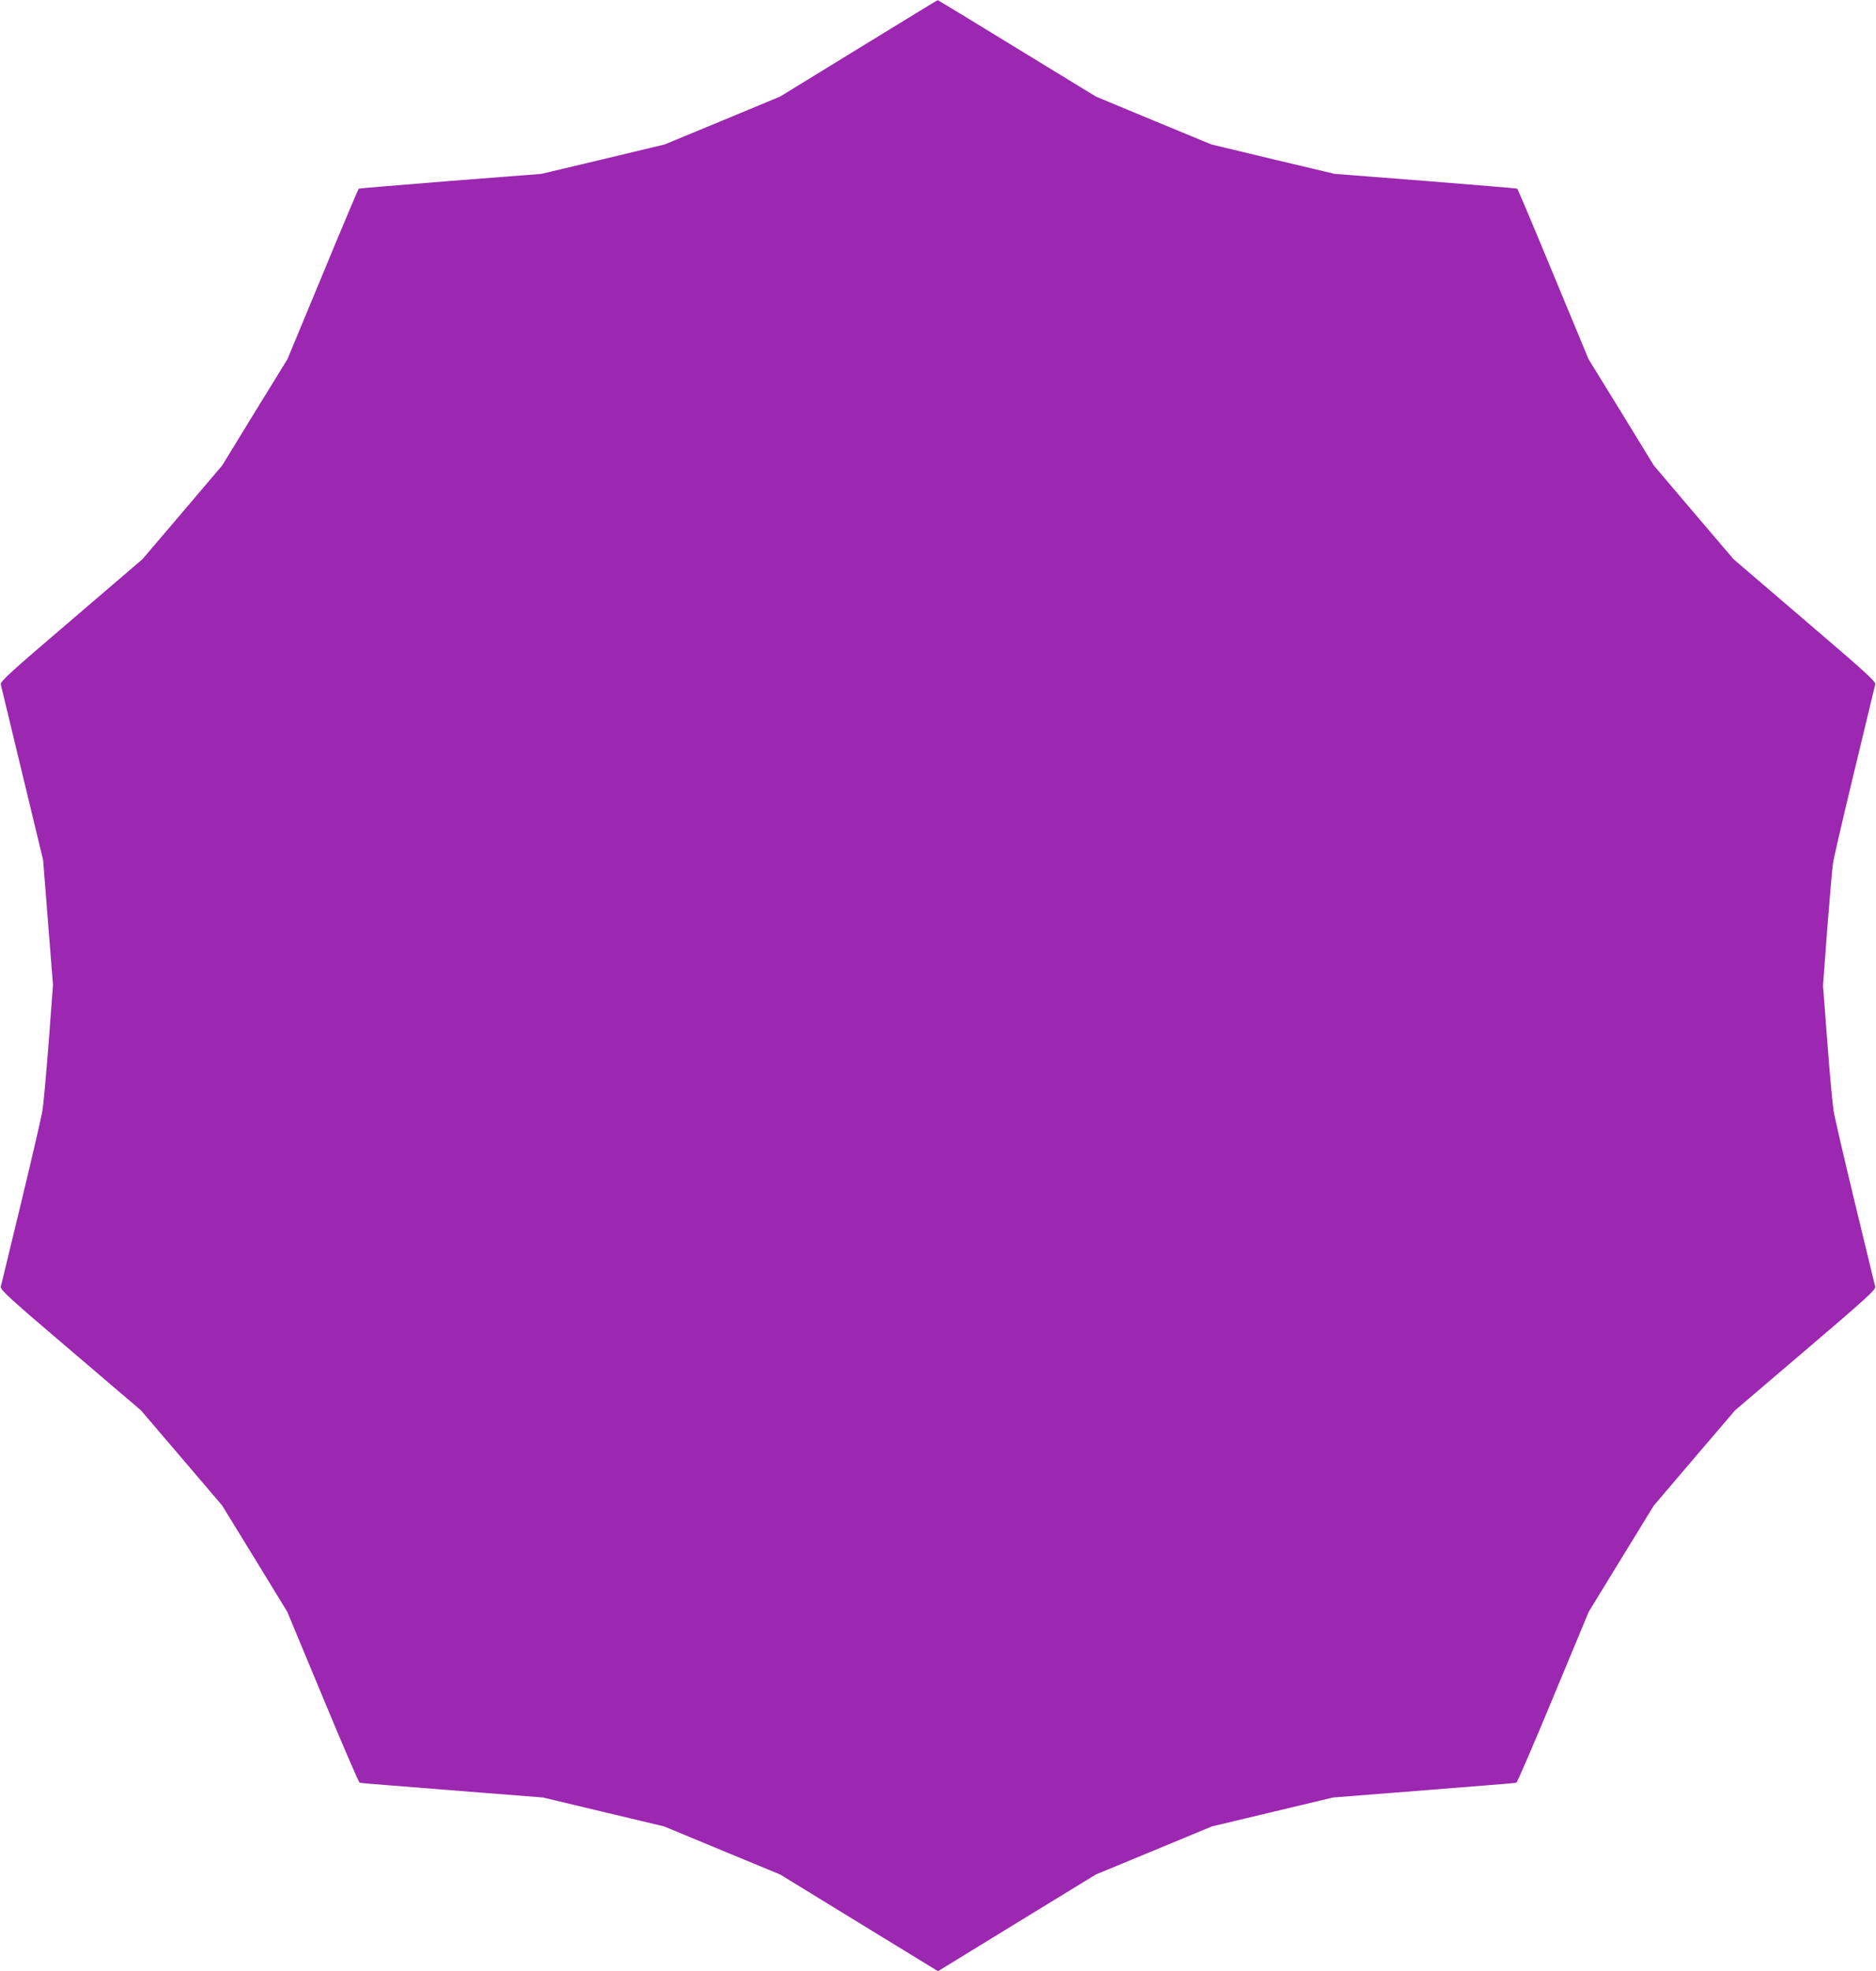
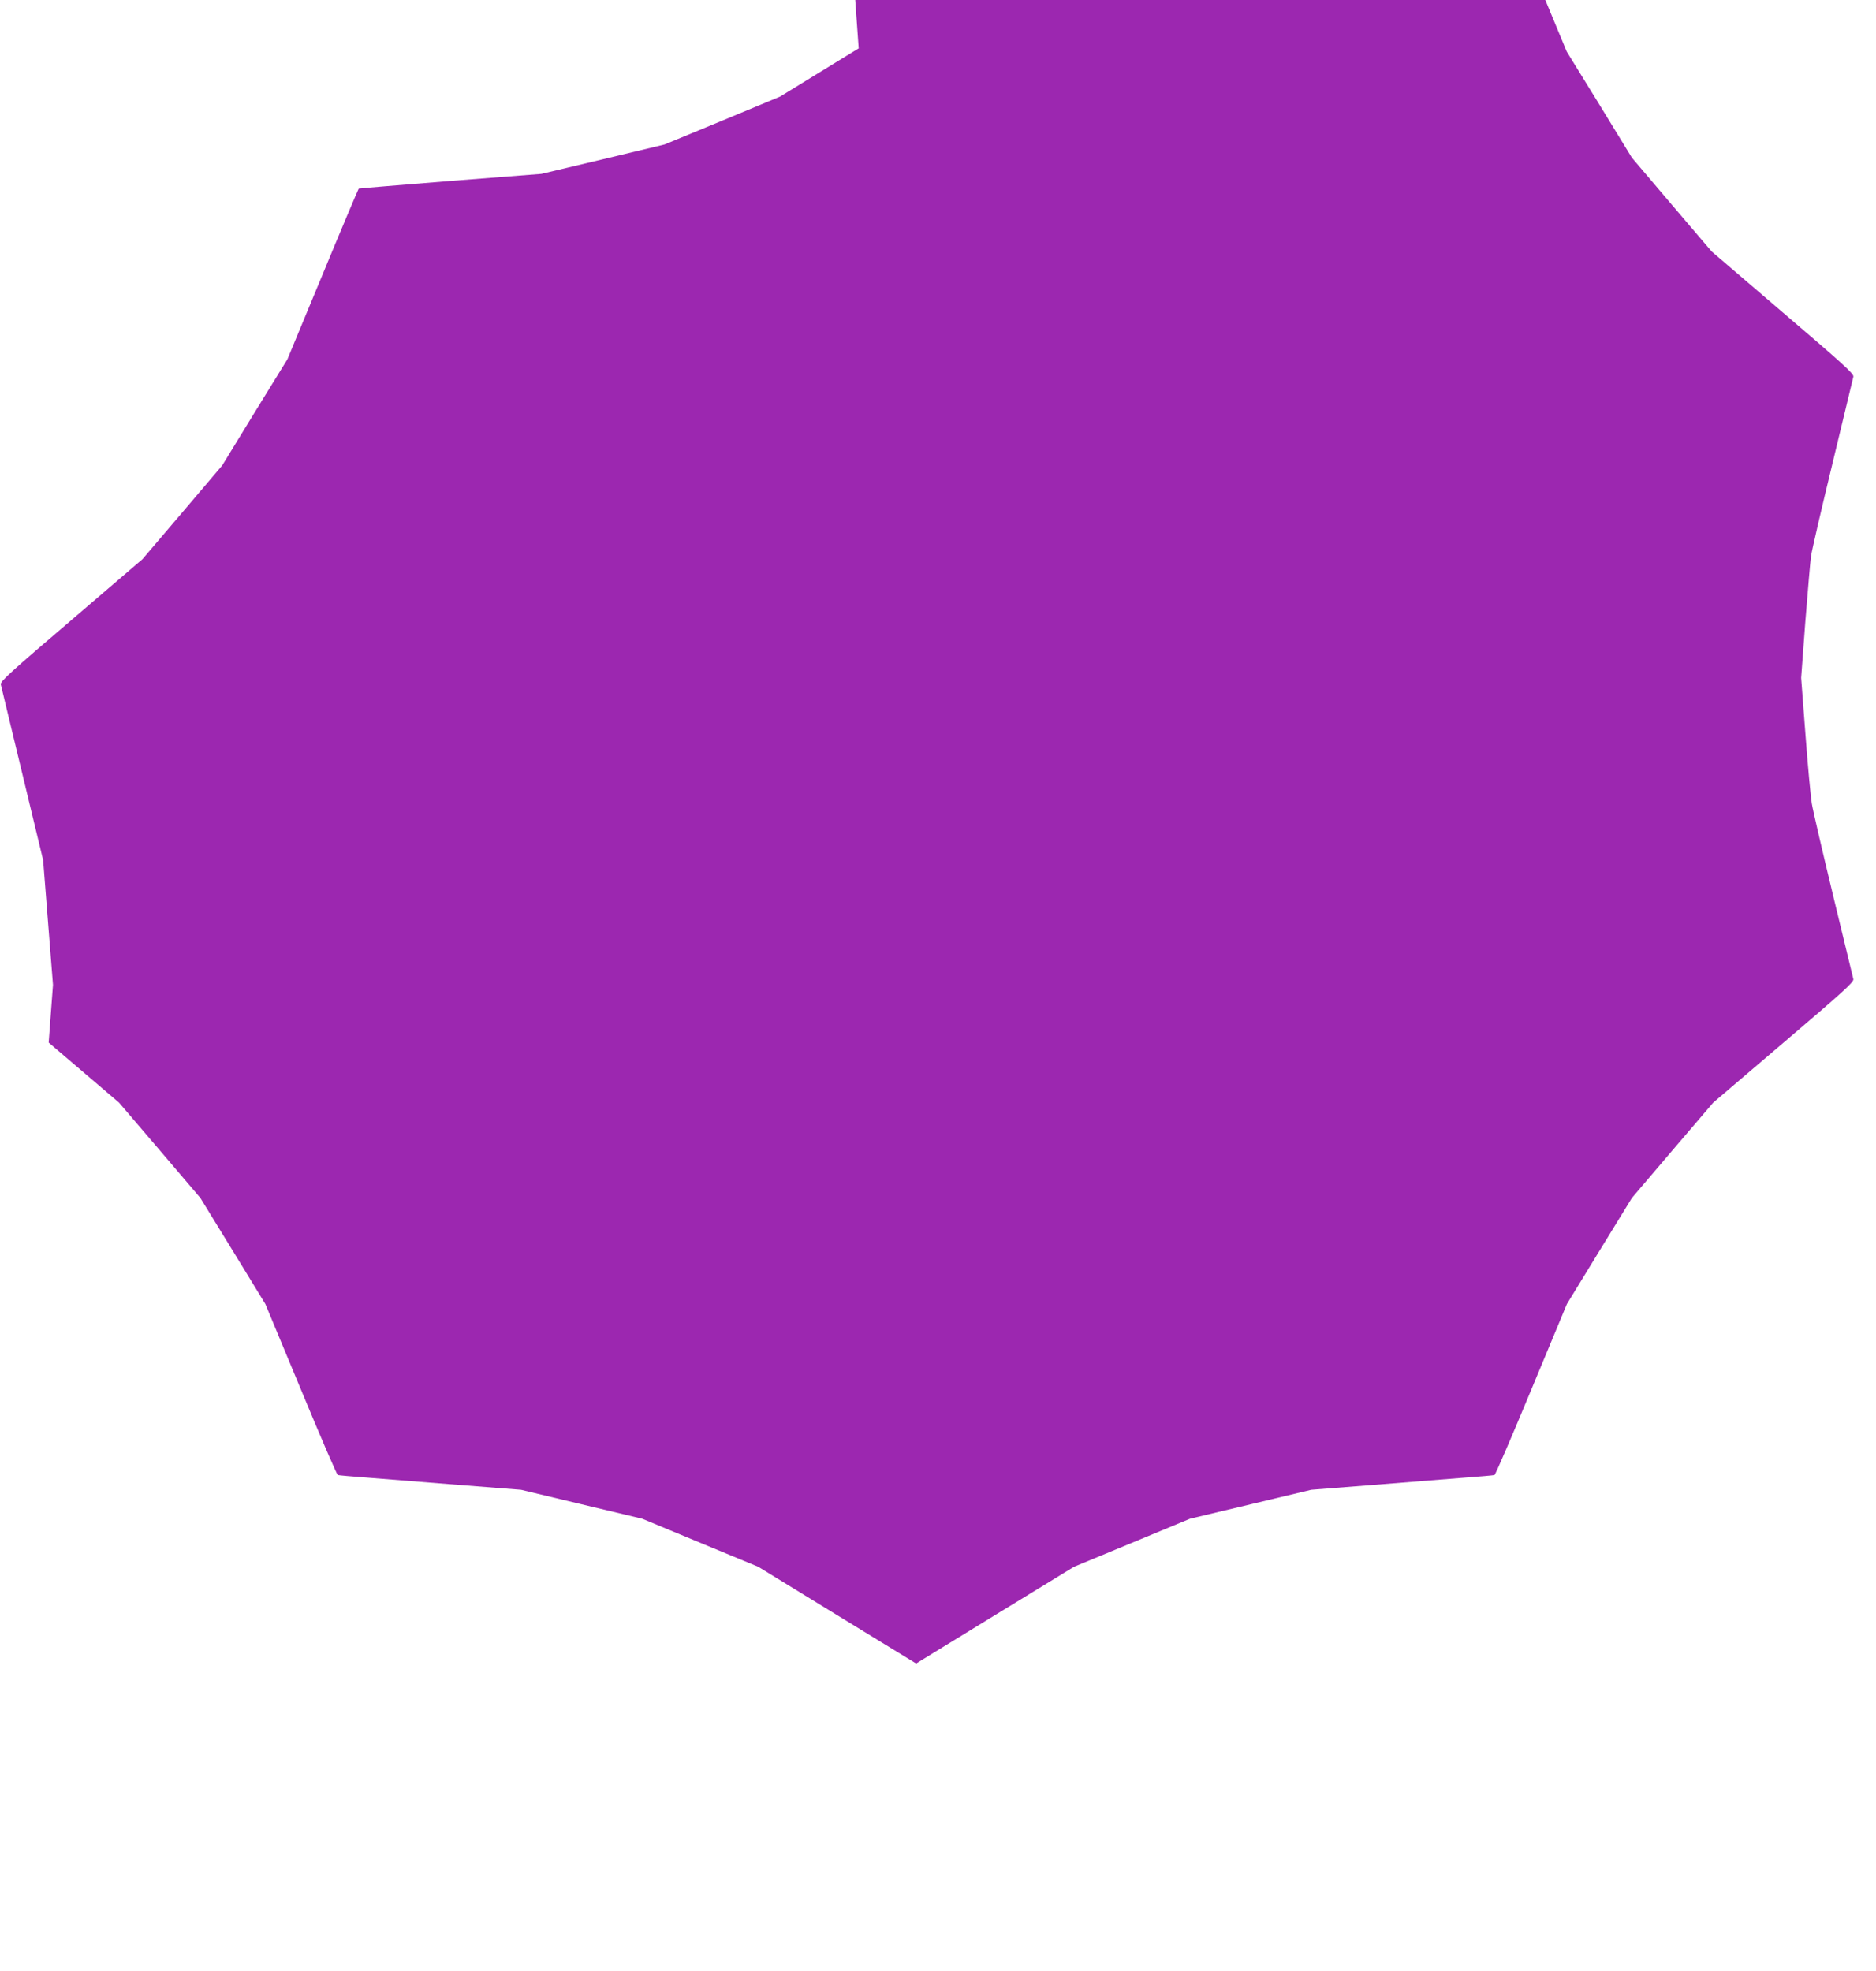
<svg xmlns="http://www.w3.org/2000/svg" version="1.0" width="1218pt" height="1280pt" viewBox="0 0 1218 1280" preserveAspectRatio="xMidYMid meet">
  <g transform="translate(0,1280) scale(0.1,-0.1)" fill="#9c27b0" stroke="none">
-     <path d="M5575 12486 l-510 -313 -375 -156 -375 -155 -400 -96 -400 -95 -590 -46 c-324 -26 -592 -48 -596 -50 -3 -3 -109 -253 -234 -556 l-229 -552 -212 -344 -211 -345 -259 -305 -259 -304 -462 -396 c-391 -334 -462 -398 -458 -417 3 -11 66 -273 140 -581 l135 -560 32 -405 32 -405 -28 -375 c-16 -206 -34 -409 -42 -450 -7 -41 -69 -309 -138 -595 -69 -286 -128 -530 -131 -541 -4 -19 66 -83 453 -412 l457 -390 264 -309 264 -310 211 -344 211 -345 230 -553 c126 -304 234 -555 240 -557 5 -2 98 -10 205 -18 107 -9 373 -30 590 -47 l395 -31 393 -94 394 -94 376 -156 377 -156 512 -314 513 -314 512 314 513 314 377 156 376 156 394 94 393 94 395 31 c217 17 483 38 590 47 107 8 200 16 205 18 6 2 114 253 240 557 l230 553 211 345 211 344 264 310 264 309 457 390 c386 329 457 393 453 412 -3 11 -62 255 -131 541 -69 286 -132 556 -139 600 -7 44 -26 245 -41 448 l-28 367 27 363 c16 199 32 391 37 427 5 36 68 308 140 605 71 297 132 550 135 561 4 19 -67 83 -458 417 l-462 396 -259 304 -259 305 -211 345 -212 344 -229 552 c-125 303 -231 553 -234 556 -4 2 -272 24 -596 50 l-590 46 -400 95 -400 96 -375 155 -375 156 -512 313 c-282 173 -514 314 -515 313 -2 0 -233 -141 -513 -313z" />
+     <path d="M5575 12486 l-510 -313 -375 -156 -375 -155 -400 -96 -400 -95 -590 -46 c-324 -26 -592 -48 -596 -50 -3 -3 -109 -253 -234 -556 l-229 -552 -212 -344 -211 -345 -259 -305 -259 -304 -462 -396 c-391 -334 -462 -398 -458 -417 3 -11 66 -273 140 -581 l135 -560 32 -405 32 -405 -28 -375 l457 -390 264 -309 264 -310 211 -344 211 -345 230 -553 c126 -304 234 -555 240 -557 5 -2 98 -10 205 -18 107 -9 373 -30 590 -47 l395 -31 393 -94 394 -94 376 -156 377 -156 512 -314 513 -314 512 314 513 314 377 156 376 156 394 94 393 94 395 31 c217 17 483 38 590 47 107 8 200 16 205 18 6 2 114 253 240 557 l230 553 211 345 211 344 264 310 264 309 457 390 c386 329 457 393 453 412 -3 11 -62 255 -131 541 -69 286 -132 556 -139 600 -7 44 -26 245 -41 448 l-28 367 27 363 c16 199 32 391 37 427 5 36 68 308 140 605 71 297 132 550 135 561 4 19 -67 83 -458 417 l-462 396 -259 304 -259 305 -211 345 -212 344 -229 552 c-125 303 -231 553 -234 556 -4 2 -272 24 -596 50 l-590 46 -400 95 -400 96 -375 155 -375 156 -512 313 c-282 173 -514 314 -515 313 -2 0 -233 -141 -513 -313z" />
  </g>
</svg>